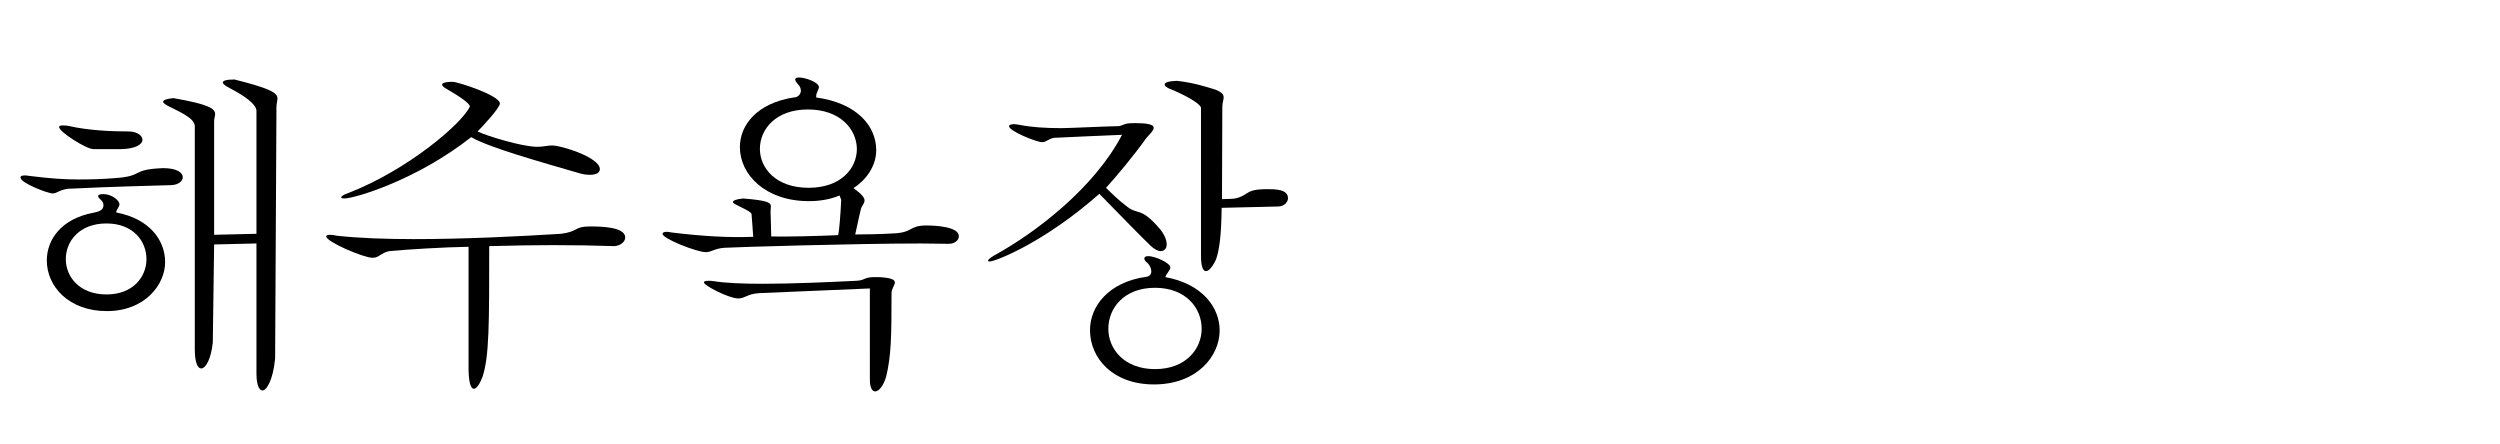
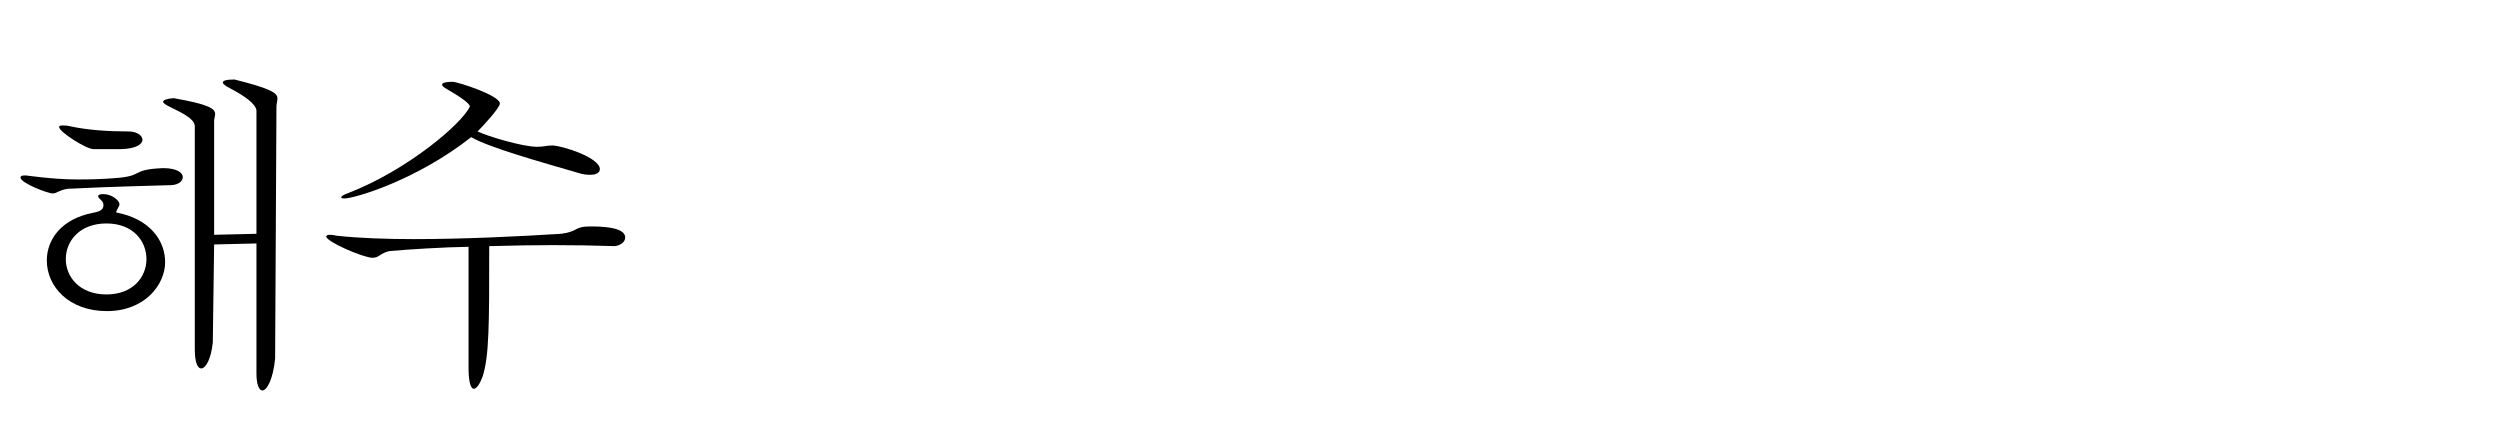
<svg xmlns="http://www.w3.org/2000/svg" version="1.1" id="レイヤー_1" x="0px" y="0px" width="270px" height="48px" viewBox="0 0 270 48" enable-background="new 0 0 270 48" xml:space="preserve">
  <g>
    <path d="M12.398,19.238c3.239-0.216,1.62-0.936,5.219-1.08c1.512,0,2.124,0.504,2.124,0.973c0,0.432-0.468,0.827-1.224,0.863   c-2.232,0.072-6.083,0.145-11.23,0.396c-1.008,0.18-1.152,0.504-1.62,0.504c-0.468,0-3.456-1.116-3.456-1.729   c0-0.144,0.144-0.216,0.432-0.216c0.144,0,0.288,0,0.432,0.036c2.268,0.288,3.815,0.396,5.327,0.396   C9.735,19.383,11.066,19.347,12.398,19.238z M10.059,22.982c0.504-0.108,1.116-0.217,1.116-0.828c0-0.18-0.072-0.36-0.252-0.54   c-0.216-0.18-0.324-0.324-0.324-0.432c0-0.145,0.18-0.217,0.576-0.217c0.936,0,1.728,0.721,1.728,1.08   c0,0.288-0.324,0.576-0.36,0.9c3.635,0.684,5.291,3.023,5.291,5.363c0,2.411-2.16,5.291-6.299,5.291   c-4.067,0-6.479-2.628-6.479-5.472C5.055,25.861,6.639,23.63,10.059,22.982z M10.095,16.106c-0.792,0-3.708-1.871-3.708-2.375   c0-0.145,0.108-0.181,0.396-0.181c0.18,0,0.396,0,0.72,0.072c1.944,0.432,4.211,0.576,6.479,0.576   c0.864,0.036,1.404,0.468,1.404,0.899c0,0.469-0.684,0.973-2.304,1.008H10.095z M7.107,27.985c0,1.908,1.476,3.815,4.392,3.815   c2.879,0,4.319-1.907,4.319-3.815c0-1.943-1.44-3.852-4.319-3.852C8.583,24.134,7.107,26.042,7.107,27.985z M21.037,13.587   c-0.072-0.72-1.08-1.26-2.627-2.016c-0.468-0.216-0.792-0.432-0.792-0.576c0-0.18,0.324-0.323,1.116-0.396   c3.924,0.684,4.5,1.151,4.5,1.728c0,0.216-0.108,0.468-0.108,0.756v12.274l4.571-0.107V11.932c-0.072-0.72-1.296-1.584-2.879-2.412   c-0.36-0.18-0.756-0.432-0.756-0.611c0-0.181,0.324-0.324,1.26-0.324c4.031,1.008,4.643,1.476,4.643,2.052   c0,0.252-0.108,0.54-0.108,0.899l-0.144,27.177c-0.216,2.268-0.899,3.456-1.368,3.456c-0.36,0-0.648-0.612-0.648-1.836V26.294   l-4.571,0.107l-0.144,10.583c-0.18,1.764-0.756,2.808-1.26,2.808c-0.36,0-0.684-0.612-0.684-2.052V13.587z" />
    <path d="M50.604,26.653c-2.556,0.036-6.695,0.288-8.567,0.468c-0.972,0.217-1.08,0.721-1.8,0.721c-0.972,0-5.003-1.729-5.003-2.304   c0-0.108,0.144-0.181,0.396-0.181c0.18,0,0.468,0.036,0.792,0.108c2.339,0.252,5.219,0.359,8.279,0.359   c5.363,0,11.303-0.287,15.91-0.575c1.908-0.252,1.368-0.792,3.096-0.792c0.972,0,3.815,0,3.815,1.188   c0,0.432-0.432,0.864-1.152,0.937c-2.232-0.072-4.248-0.108-6.695-0.108c-1.908,0-4.104,0.036-6.839,0.108   c0,8.53,0,11.878-0.72,14.109c-0.324,0.828-0.648,1.296-0.936,1.296c-0.324,0-0.54-0.611-0.576-2.016V26.653z M37.682,20.822   c6.371-2.483,12.238-7.487,13.066-9.323c-0.036-0.359-1.116-1.079-2.412-1.835c-1.08-0.576-0.54-0.828,0.54-0.828   c0.576,0,5.112,1.476,5.112,2.34c0,0.504-2.052,2.663-2.412,3.023c0.972,0.468,4.788,1.655,6.443,1.655   c0.684,0,1.08-0.144,1.62-0.144c1.008,0,5.147,1.296,5.147,2.556c0,0.36-0.36,0.612-1.044,0.612c-0.36,0-0.792-0.036-1.332-0.217   c-3.815-1.115-9.647-2.735-11.519-3.852c-5.939,4.68-12.635,6.624-13.678,6.624c-0.252,0-0.36-0.036-0.36-0.108   C36.854,21.183,37.142,21.002,37.682,20.822z" />
-     <path d="M88.152,10.527c4.463,0.612,6.479,3.132,6.479,5.688c0,1.728-1.08,3.203-2.448,4.104c0.936,0.684,1.188,1.044,1.188,1.332   c0,0.324-0.288,0.54-0.396,0.936c-0.288,1.152-0.432,2.016-0.612,2.735c1.116,0,2.808-0.035,3.996-0.107   c2.339-0.072,1.728-0.864,3.708-0.864c0.864,0,3.491,0.108,3.491,1.152c0,0.432-0.432,0.828-1.08,0.828   c-0.432,0-2.556-0.036-3.024-0.036c-7.019,0-20.265,0.396-21.273,0.468c-1.116,0.107-1.296,0.468-1.98,0.468   c-0.9,0-4.644-1.439-4.644-1.979c0-0.145,0.18-0.216,0.468-0.216c0.144,0,0.324,0.035,0.504,0.071   c3.239,0.396,6.119,0.576,8.819,0.468c-0.036-0.647-0.108-1.439-0.18-2.447c0-0.36-2.016-1.044-2.016-1.296   c0-0.18,0.36-0.324,1.116-0.396c2.628,0.216,2.988,0.432,2.988,0.863c0,0.145-0.036,0.324-0.036,0.576c0,0,0.072,2.231,0.072,2.664   c1.548,0.035,4.895-0.036,7.235-0.145c0.108-0.468,0.252-2.231,0.324-3.815c-0.036-0.144-0.144-0.324-0.18-0.468   c-0.936,0.396-2.052,0.612-3.312,0.612c-4.715,0-7.451-2.88-7.451-5.832c0-2.411,1.872-4.751,5.795-5.363   c0.54,0,0.792-0.432,0.792-0.72c0-0.216-0.072-0.468-0.288-0.684c-0.216-0.216-0.324-0.433-0.324-0.54   c0-0.145,0.144-0.216,0.396-0.216c0.684,0,2.16,0.504,2.16,1.044c0,0.287-0.288,0.575-0.288,0.972V10.527z M93.947,31.153   c-2.195,0.107-7.955,0.323-11.915,0.504c-1.332,0.071-1.547,0.575-2.304,0.575c-1.008,0-3.708-1.403-3.708-1.728   c0-0.107,0.144-0.18,0.504-0.18c0.108,0,0.288,0,0.504,0.036c1.332,0.216,3.204,0.288,5.327,0.288   c3.348,0,7.199-0.181,10.151-0.324c0.9-0.036,0.792-0.396,1.943-0.396h0.468c1.368,0.072,1.728,0.288,1.728,0.576   s-0.36,0.685-0.36,1.152c0,4.679-0.036,6.767-0.576,8.999c-0.288,1.008-0.792,1.619-1.188,1.619c-0.324,0-0.576-0.396-0.576-1.296   V31.153z M82.069,16.071c0,2.123,1.764,4.211,5.255,4.211s5.219-2.088,5.219-4.211c-0.036-2.124-1.8-4.248-5.291-4.248   C83.797,11.823,82.069,13.947,82.069,16.071z" />
-     <path d="M120.852,13.623c0.756-0.18,0.468-0.324,1.728-0.324c1.044,0,2.016,0.072,2.016,0.504c0,0.324-0.54,0.792-0.828,1.152   c-1.224,1.728-3.131,4.031-4.319,5.327c0.54,0.54,1.476,1.44,2.124,1.908c1.332,1.151,1.548,0,3.744,2.592   c0.504,0.647,0.684,1.188,0.684,1.619c0,0.433-0.252,0.72-0.648,0.72c-0.288,0-0.72-0.216-1.116-0.611   c-0.792-0.756-3.023-3.023-5.507-5.579c-5.939,5.255-11.23,7.307-11.842,7.307c-0.144,0-0.18-0.036-0.18-0.072   c0-0.107,0.216-0.323,0.72-0.611c4.463-2.448,10.763-7.271,13.75-12.995c-1.728,0.072-6.011,0.252-7.343,0.324   c-0.72,0.145-0.792,0.468-1.296,0.468c-0.576,0-3.563-1.188-3.563-1.728c0-0.107,0.18-0.216,0.504-0.216   c0.144,0,0.36,0.036,0.612,0.072c1.224,0.252,2.808,0.359,4.536,0.359C115.524,13.839,119.88,13.623,120.852,13.623z    M124.343,29.317c0-0.288-0.144-0.648-0.432-0.937c-0.216-0.144-0.324-0.323-0.324-0.468c0-0.144,0.144-0.252,0.432-0.252   c0.684,0,2.376,0.72,2.376,1.225c0,0.323-0.396,0.611-0.54,1.043c3.996,0.721,5.867,3.276,5.867,5.76   c0,2.771-2.448,5.831-7.091,5.831c-4.463,0-6.911-2.844-6.911-5.867c0-2.556,1.98-5.184,6.083-5.759   C124.163,29.857,124.343,29.605,124.343,29.317z M119.7,35.509c0,2.159,1.692,4.355,5.04,4.355c3.347,0,5.039-2.196,5.039-4.355   c0-2.232-1.692-4.428-5.039-4.428C121.392,31.081,119.7,33.276,119.7,35.509z M129.707,11.644   c-0.036-0.324-1.008-1.044-3.096-1.944c-0.54-0.18-0.828-0.396-0.828-0.575c0-0.216,0.432-0.36,1.296-0.396   c1.692,0.181,2.988,0.576,4.14,0.937c0.756,0.287,0.936,0.539,0.936,0.863c0,0.252-0.144,0.576-0.144,1.008l-0.036,9.971   c0.504-0.036,0.864,0,1.404-0.071c1.62-0.36,0.972-1.008,3.492-1.008c0.828,0,2.231,0,2.231,0.972c0,0.432-0.396,0.863-1.008,0.899   l-6.155,0.145c-0.036,3.023-0.252,4.571-0.612,5.579c-0.324,0.72-0.756,1.26-1.08,1.26c-0.288,0-0.54-0.432-0.54-1.62V11.644z" />
  </g>
</svg>